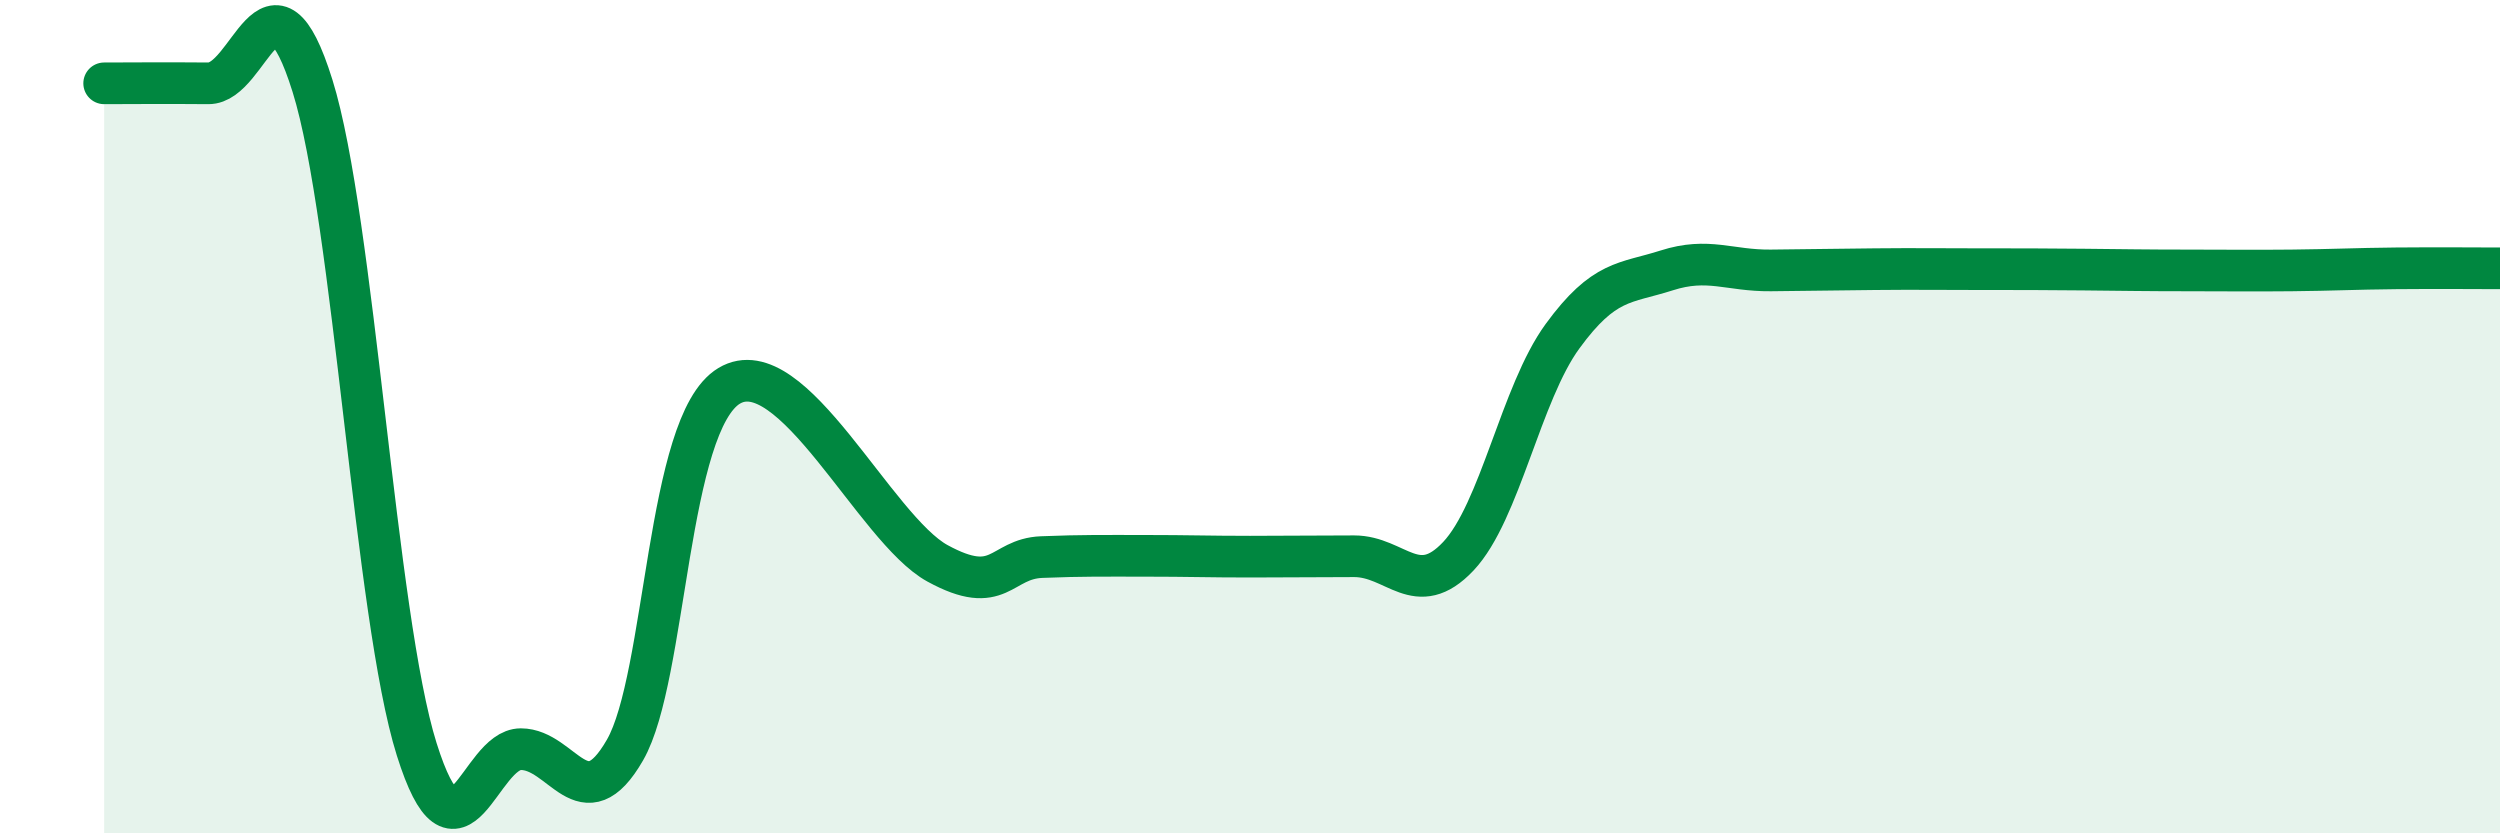
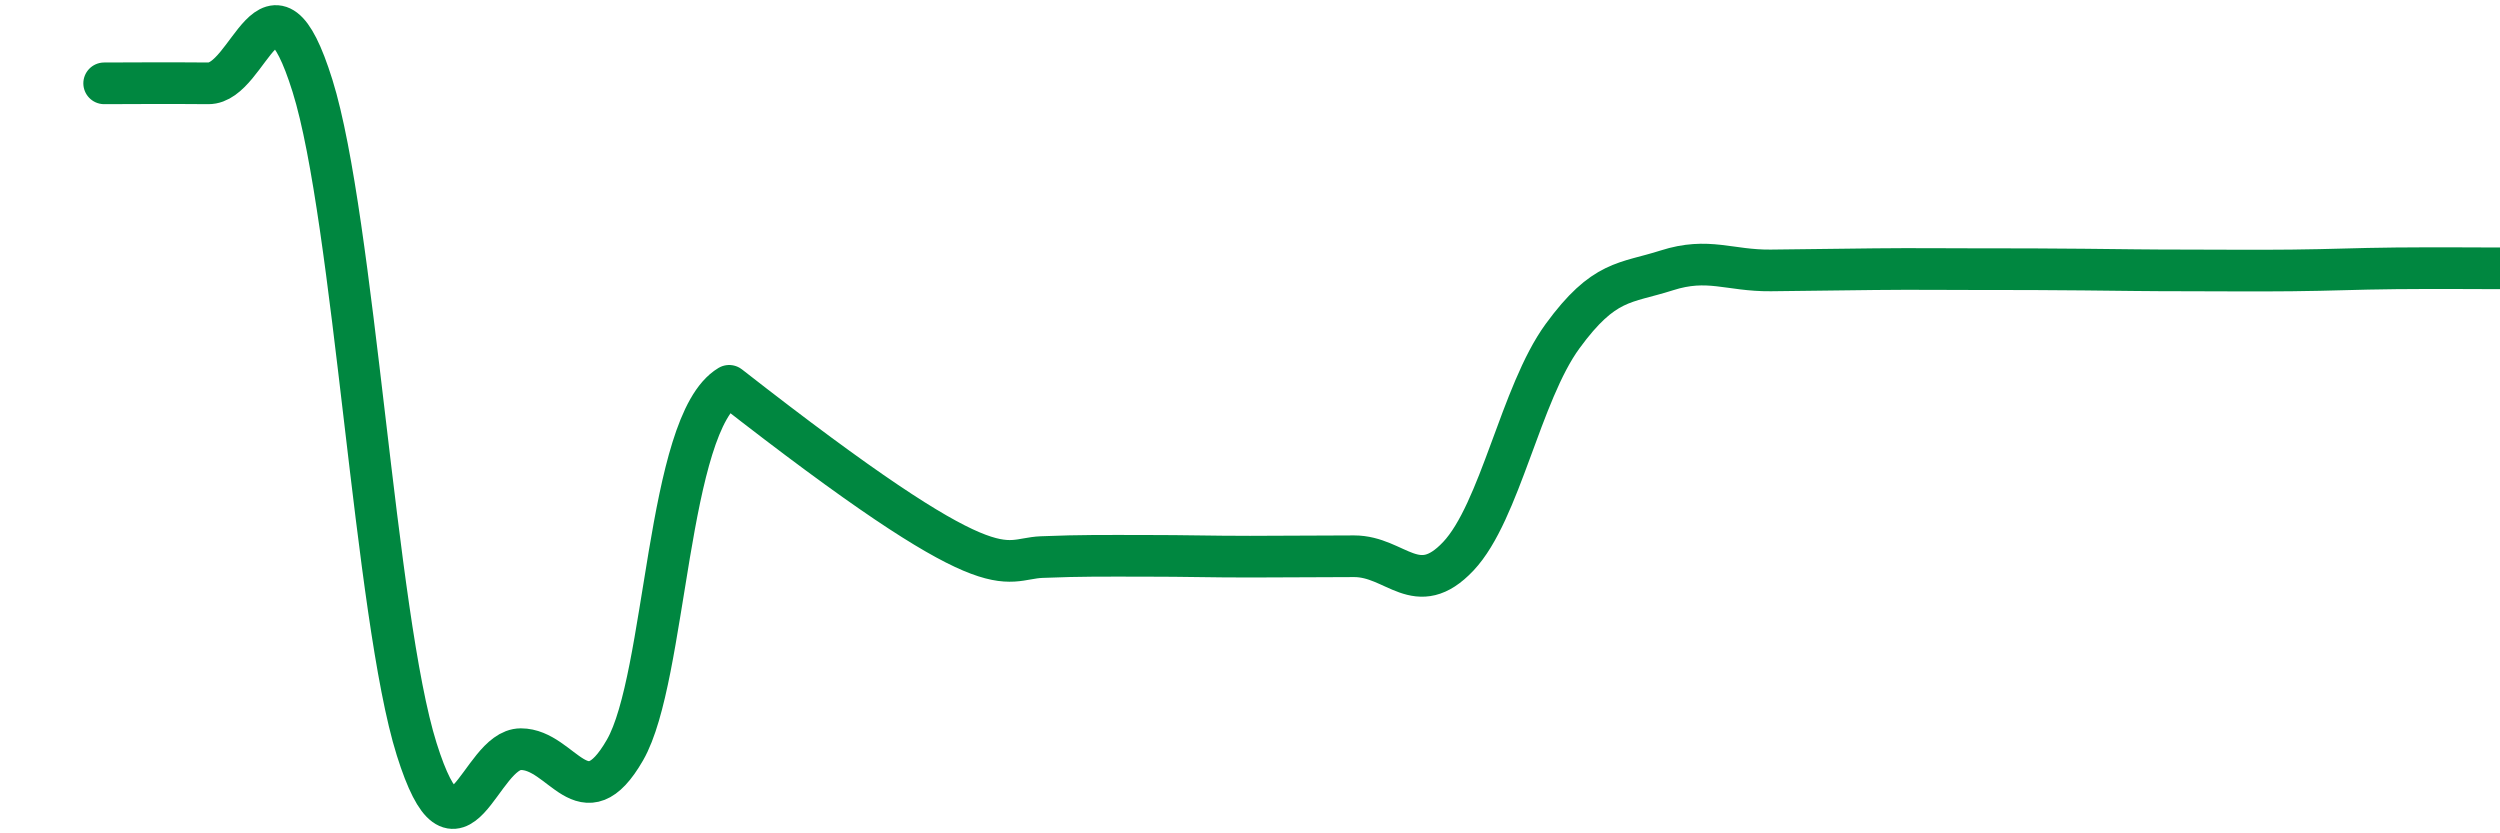
<svg xmlns="http://www.w3.org/2000/svg" width="60" height="20" viewBox="0 0 60 20">
-   <path d="M 2.5,2 C 3,2 4,1.99 5,2 C 6,2.01 6.5,-1.14 7.5,2.06 C 8.5,5.26 9,14.8 10,17.98 C 11,21.16 11.5,17.98 12.5,17.98 C 13.5,17.98 14,19.74 15,18 C 16,16.26 16,10.16 17.5,9.26 C 19,8.36 21,12.7 22.5,13.52 C 24,14.34 24,13.41 25,13.37 C 26,13.33 26.5,13.34 27.5,13.34 C 28.5,13.34 29,13.36 30,13.36 C 31,13.36 31.5,13.35 32.5,13.35 C 33.5,13.35 34,14.41 35,13.35 C 36,12.29 36.5,9.44 37.5,8.07 C 38.5,6.7 39,6.81 40,6.49 C 41,6.17 41.5,6.5 42.5,6.49 C 43.5,6.48 44,6.47 45,6.46 C 46,6.45 46.5,6.46 47.5,6.46 C 48.5,6.46 49,6.46 50,6.47 C 51,6.48 51.5,6.49 52.5,6.49 C 53.5,6.49 54,6.5 55,6.49 C 56,6.48 56.5,6.45 57.5,6.44 C 58.5,6.43 59.5,6.44 60,6.44L60 20L2.5 20Z" fill="#008740" opacity="0.1" stroke-linecap="round" stroke-linejoin="round" />
-   <path d="M 2.5,2 C 3,2 4,1.99 5,2 C 6,2.01 6.5,-1.14 7.5,2.06 C 8.5,5.26 9,14.8 10,17.98 C 11,21.16 11.5,17.98 12.5,17.98 C 13.5,17.98 14,19.74 15,18 C 16,16.26 16,10.16 17.5,9.26 C 19,8.36 21,12.7 22.5,13.52 C 24,14.34 24,13.41 25,13.37 C 26,13.33 26.5,13.34 27.5,13.34 C 28.5,13.34 29,13.36 30,13.36 C 31,13.36 31.5,13.35 32.5,13.35 C 33.5,13.35 34,14.41 35,13.35 C 36,12.29 36.5,9.44 37.5,8.07 C 38.5,6.7 39,6.81 40,6.49 C 41,6.17 41.5,6.5 42.5,6.49 C 43.5,6.48 44,6.47 45,6.46 C 46,6.45 46.5,6.46 47.5,6.46 C 48.5,6.46 49,6.46 50,6.47 C 51,6.48 51.5,6.49 52.5,6.49 C 53.5,6.49 54,6.5 55,6.49 C 56,6.48 56.5,6.45 57.5,6.44 C 58.5,6.43 59.5,6.44 60,6.44" stroke="#008740" stroke-width="1" fill="none" stroke-linecap="round" stroke-linejoin="round" />
+   <path d="M 2.5,2 C 3,2 4,1.99 5,2 C 6,2.01 6.5,-1.14 7.5,2.06 C 8.5,5.26 9,14.8 10,17.98 C 11,21.16 11.5,17.98 12.5,17.98 C 13.5,17.98 14,19.74 15,18 C 16,16.26 16,10.16 17.5,9.26 C 24,14.34 24,13.41 25,13.37 C 26,13.33 26.5,13.34 27.5,13.34 C 28.5,13.34 29,13.36 30,13.36 C 31,13.36 31.5,13.35 32.5,13.35 C 33.5,13.35 34,14.41 35,13.35 C 36,12.29 36.5,9.44 37.5,8.07 C 38.5,6.7 39,6.81 40,6.49 C 41,6.17 41.5,6.5 42.5,6.49 C 43.5,6.48 44,6.47 45,6.46 C 46,6.45 46.5,6.46 47.5,6.46 C 48.5,6.46 49,6.46 50,6.47 C 51,6.48 51.5,6.49 52.5,6.49 C 53.5,6.49 54,6.5 55,6.49 C 56,6.48 56.5,6.45 57.5,6.44 C 58.5,6.43 59.5,6.44 60,6.44" stroke="#008740" stroke-width="1" fill="none" stroke-linecap="round" stroke-linejoin="round" />
</svg>